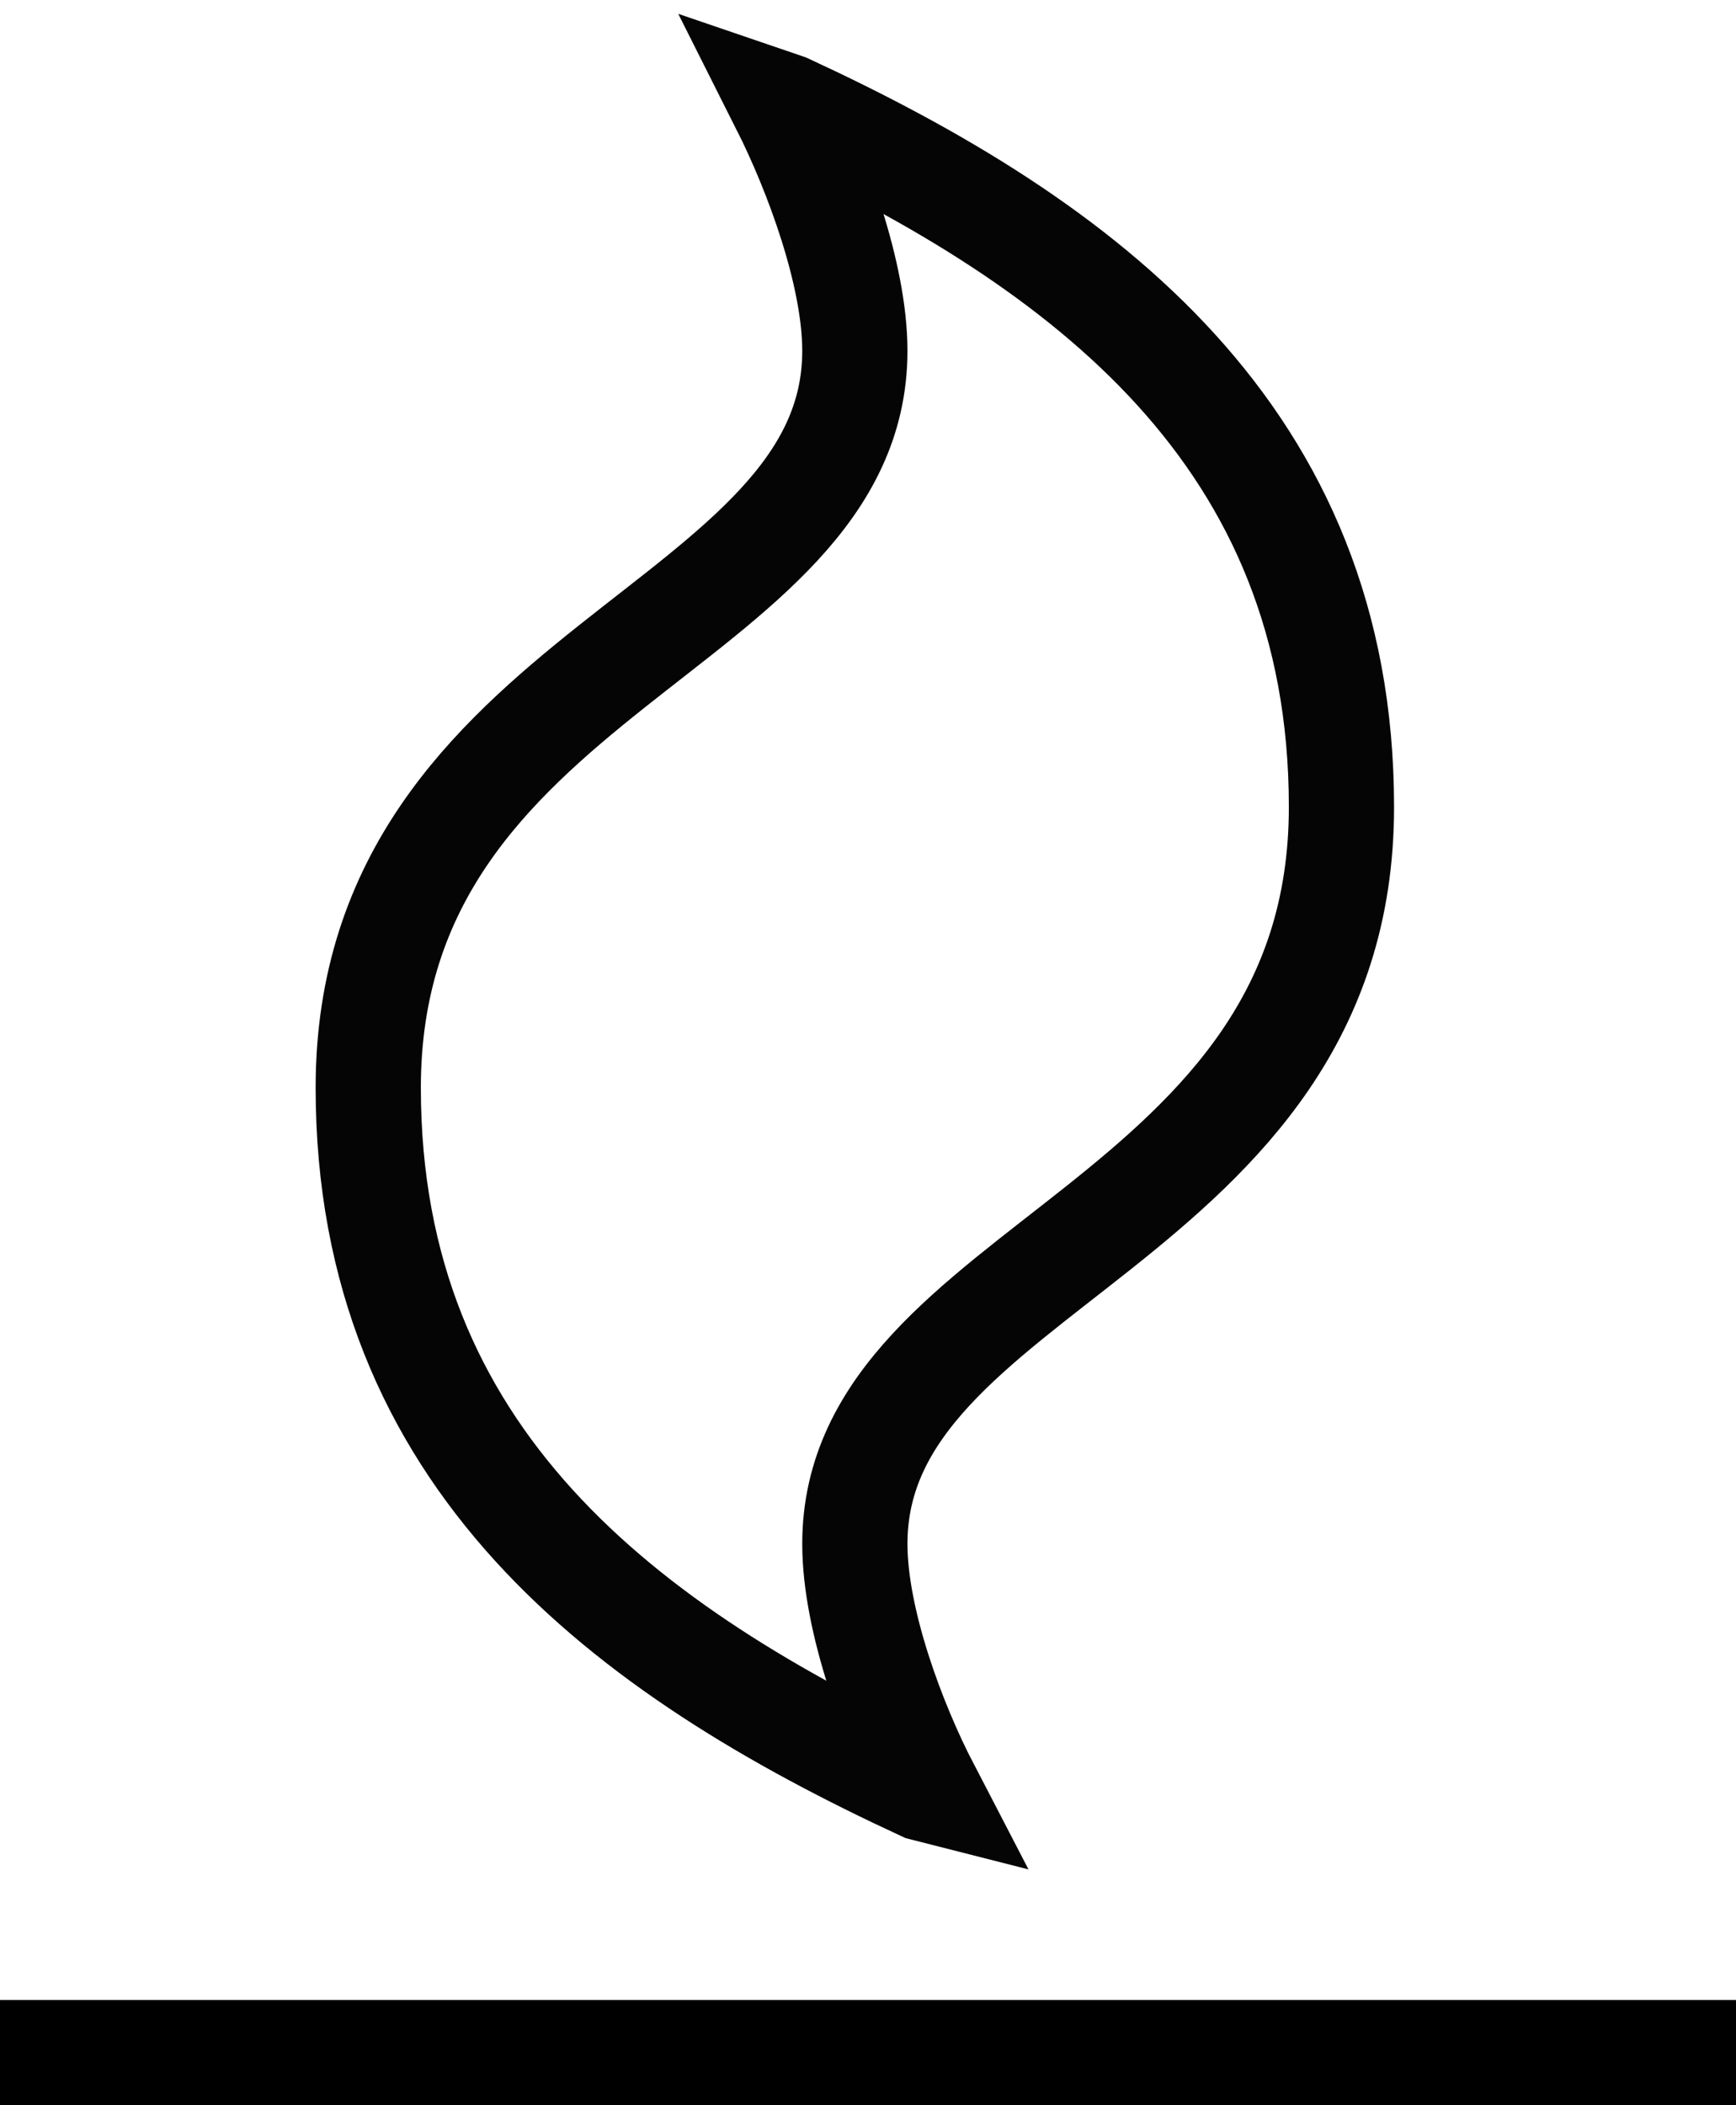
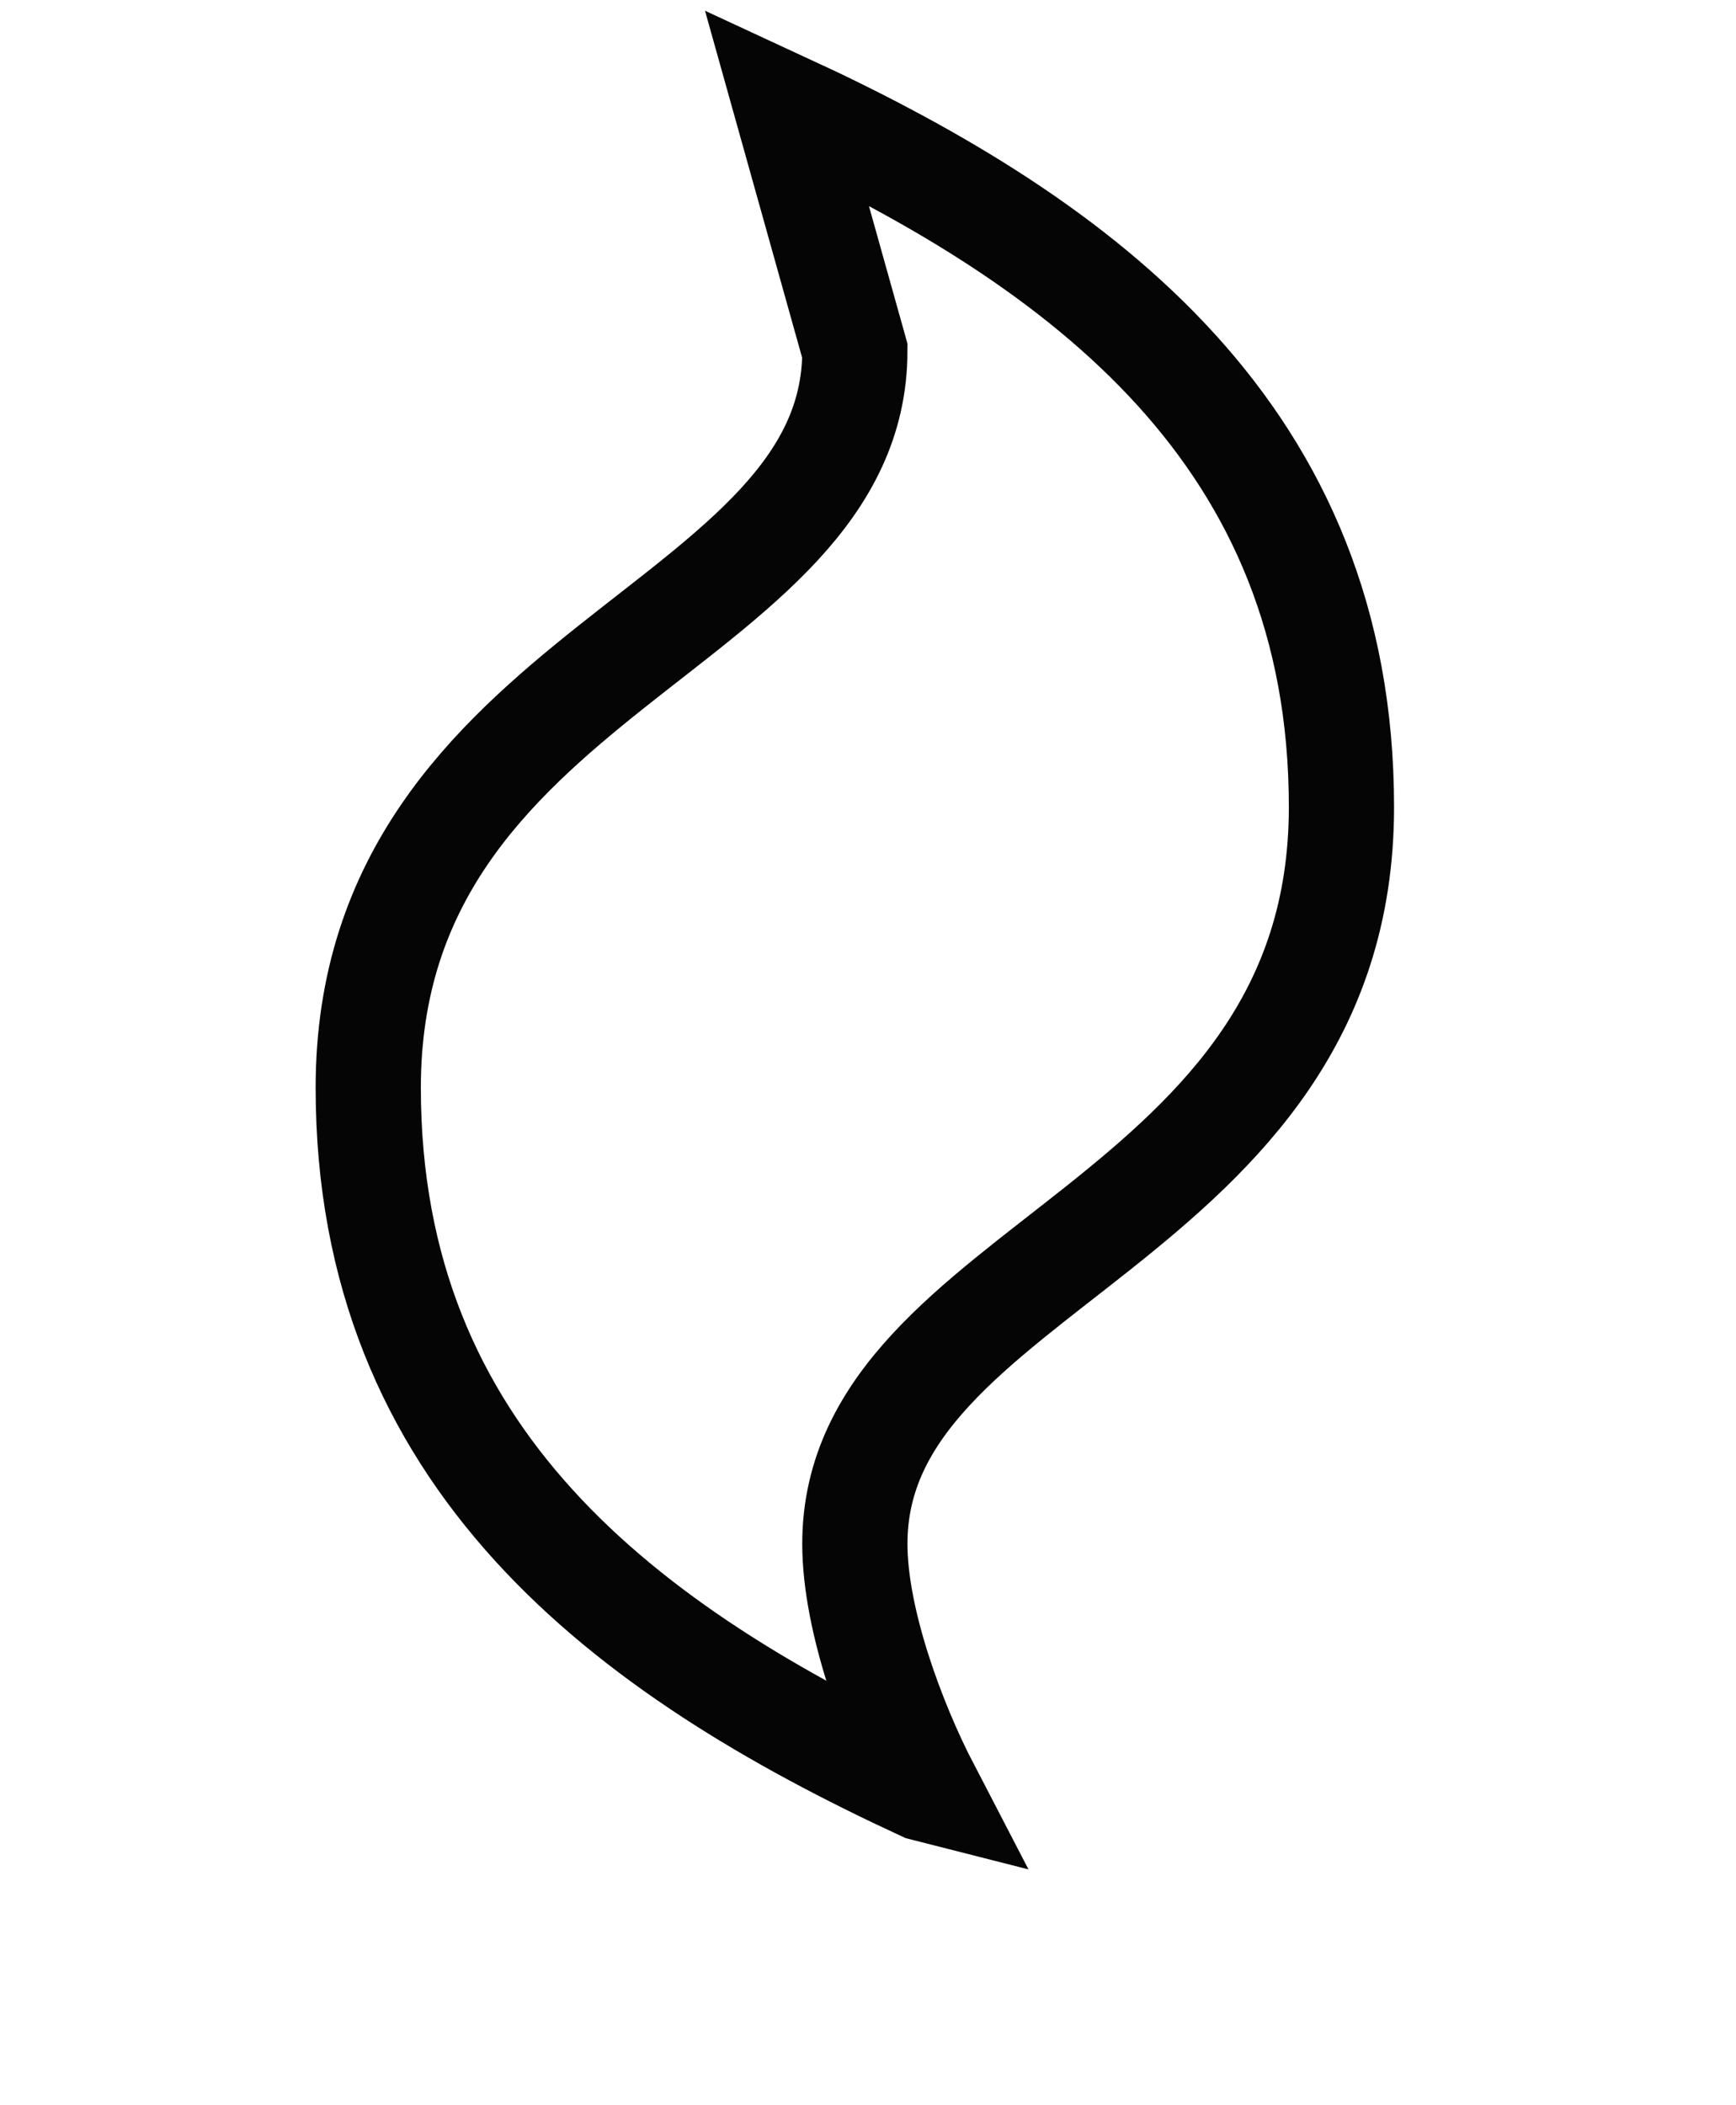
<svg xmlns="http://www.w3.org/2000/svg" width="66px" height="80px" viewBox="0 0 66 80" version="1.1">
  <title>resistsmoldandmoisture</title>
  <desc>Created with Sketch.</desc>
  <defs />
  <g id="Page-1" stroke="none" stroke-width="1" fill="none" fill-rule="evenodd">
    <g id="resistsmoldandmoisture" transform="translate(0, 4)" stroke-width="4">
-       <path d="M0,74 L66,74" id="Path-2" stroke="#000000" />
-       <path d="M51,26.667 C51,42.625 32.5,44.042 32.5,54.667 C32.5,57.583 33.945,61.458 35.267,64 L35.102,63.958 C23.746,58.708 14,51.417 14,37.333 C14,21.375 32.5,19.958 32.5,9.333 C32.5,6.417 31.055,2.542 29.775,0 L29.898,0.042 C41.254,5.292 51,12.583 51,26.667 Z" id="fire---FontAwesome" stroke="#050505" />
+       <path d="M51,26.667 C51,42.625 32.5,44.042 32.5,54.667 C32.5,57.583 33.945,61.458 35.267,64 L35.102,63.958 C23.746,58.708 14,51.417 14,37.333 C14,21.375 32.5,19.958 32.5,9.333 L29.898,0.042 C41.254,5.292 51,12.583 51,26.667 Z" id="fire---FontAwesome" stroke="#050505" />
    </g>
  </g>
</svg>